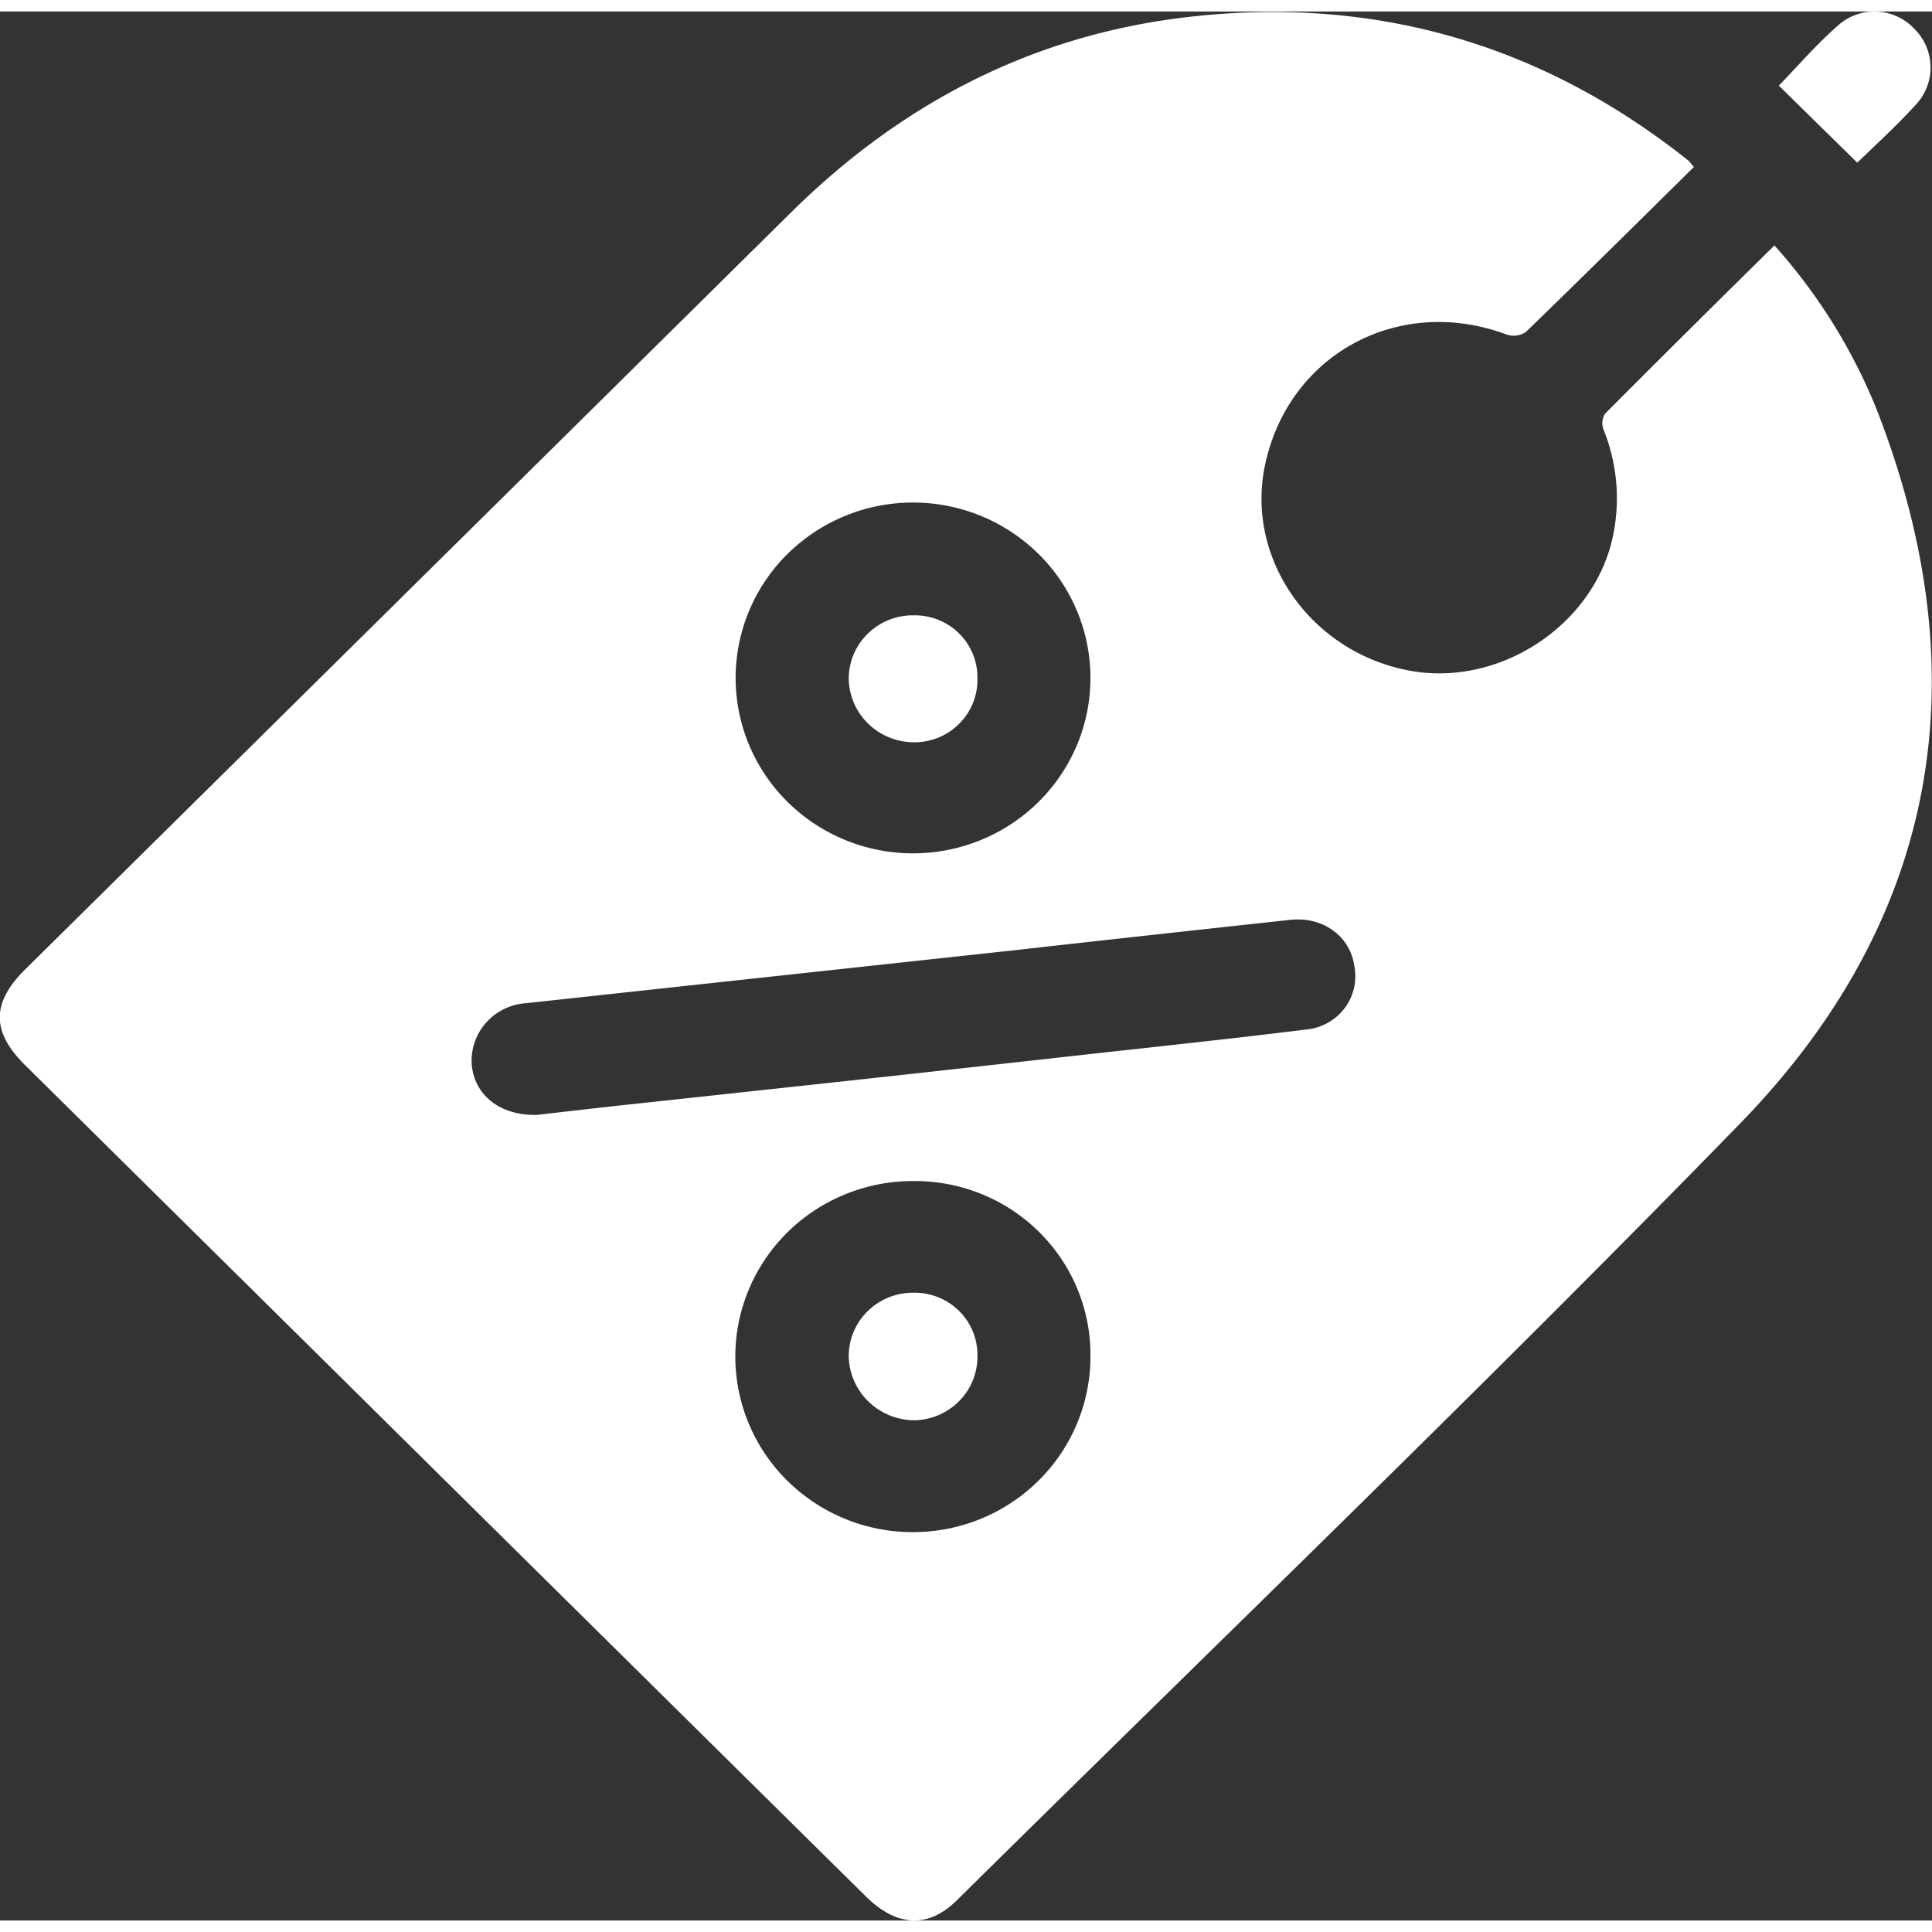
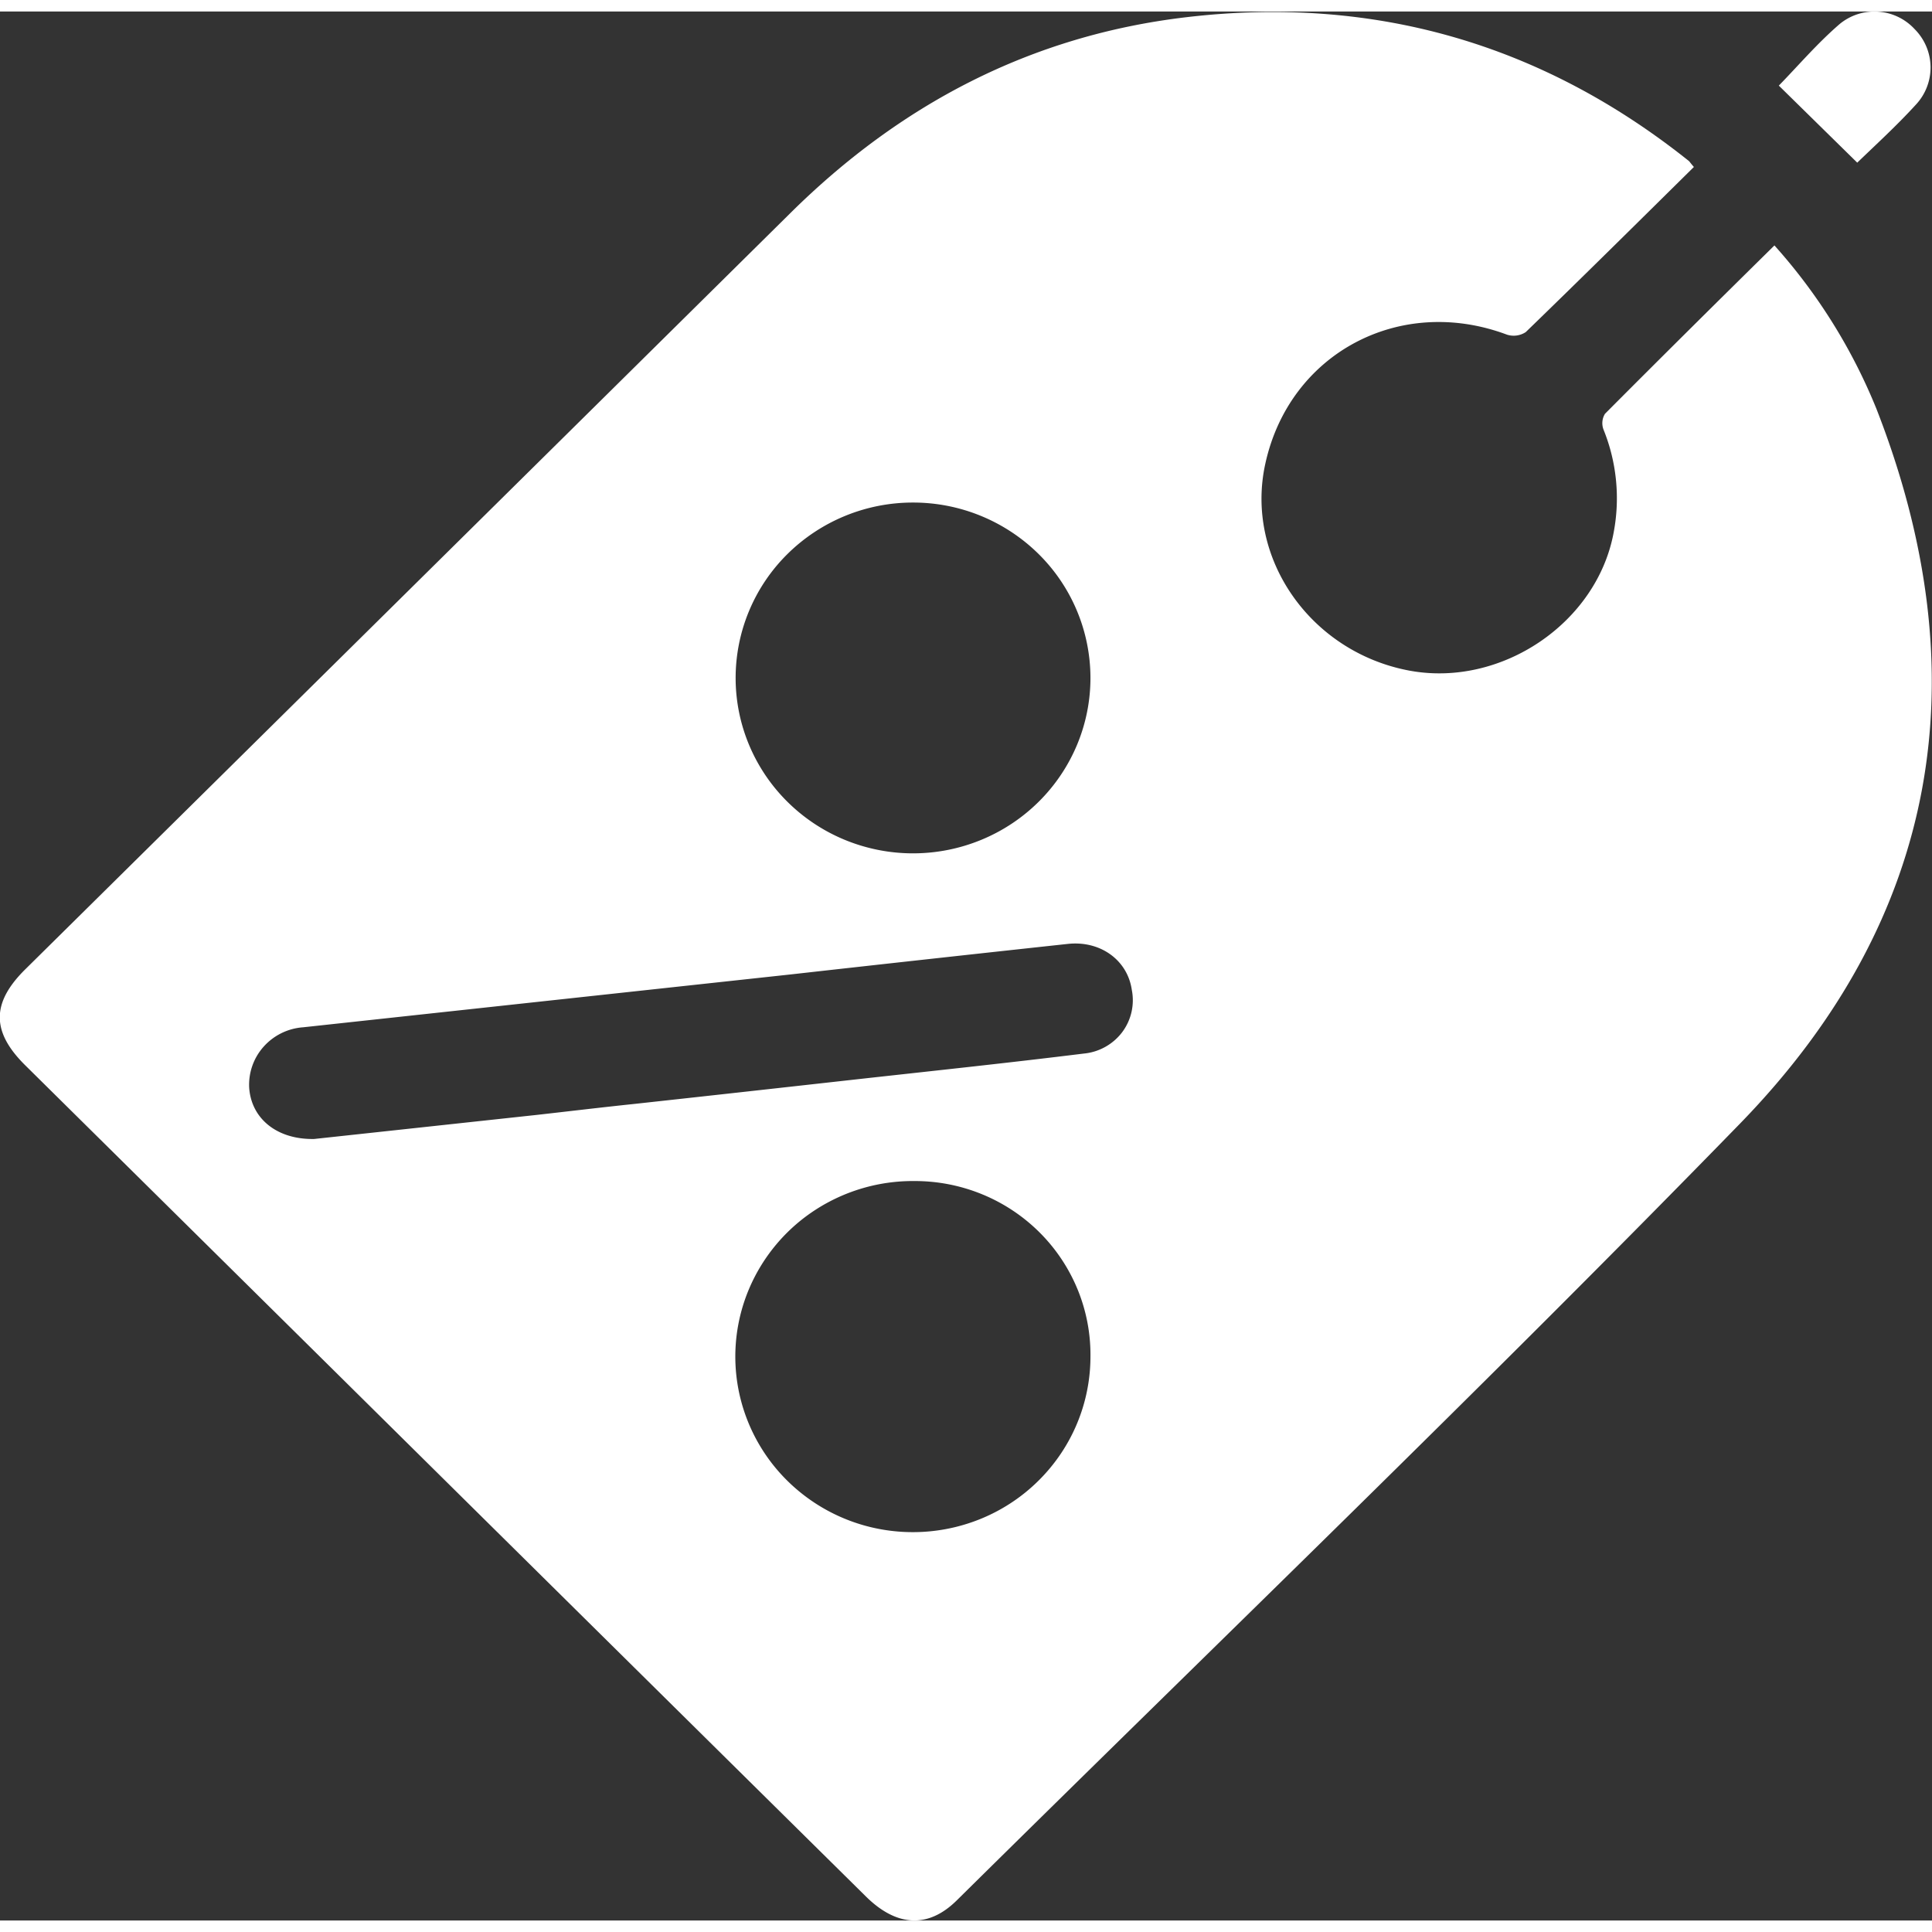
<svg xmlns="http://www.w3.org/2000/svg" fill="none" viewBox="0 0 84 83" class="text-th-primary" style="width: 25px; height: 25px;" width="84" height="83">
  <rect x="0" y="0" width="84" height="83" fill="#333333" stroke="none" />
  <g fill="#FFFFFF" clip-path="url(#t1betv2-promo_svg__clip0_302_669)">
-     <path d="M73.647 6.76c-2.458 2.428-4.87 4.816-7.31 7.179a.956.956 0 0 1-.82.11c-4.655-1.743-9.457.811-10.504 5.617-.896 4.08 1.946 8.169 6.236 8.986 4.018.763 8.206-2.076 8.916-6.032a7.963 7.963 0 0 0-.447-4.443.78.78 0 0 1 .063-.685c2.428-2.44 4.88-4.868 7.368-7.321a24.293 24.293 0 0 1 4.435 7.104c4.51 11.543 2.76 22.132-5.908 31.053C64.516 59.79 52.98 70.88 41.6 82.124c-1.237 1.224-2.606 1.155-3.939-.156-7.845-7.75-15.686-15.502-23.525-23.258L1.1 45.82c-1.478-1.46-1.478-2.717 0-4.177A153299.98 153299.98 0 0 0 34.317 8.811C39.123 4.037 44.821 1.042 51.59.247c8.14-.954 15.45 1.149 21.848 6.26.043.049.089.117.21.253ZM23.331 47.975c1.313-.147 2.787-.325 4.267-.48l9.674-1.046c3.223-.352 6.446-.71 9.67-1.07 3.282-.364 6.564-.711 9.847-1.117a2.372 2.372 0 0 0 1.67-.923 2.315 2.315 0 0 0 .424-1.845c-.187-1.298-1.369-2.155-2.787-2-4.01.434-8.021.875-12.03 1.325l-21.214 2.3a2.542 2.542 0 0 0-1.715.842 2.484 2.484 0 0 0-.629 1.787c.092 1.328 1.189 2.256 2.823 2.227Zm24.08-19.018a7.583 7.583 0 0 0-2.272-5.387 7.76 7.76 0 0 0-5.46-2.22 7.758 7.758 0 0 0-5.449 2.245 7.582 7.582 0 0 0-2.246 5.398 7.551 7.551 0 0 0 .594 2.917 7.62 7.62 0 0 0 1.678 2.47 7.72 7.72 0 0 0 2.506 1.648 7.789 7.789 0 0 0 5.904-.014 7.718 7.718 0 0 0 2.498-1.659 7.62 7.62 0 0 0 1.667-2.478 7.551 7.551 0 0 0 .58-2.92Zm0 29.532c.012-1-.177-1.993-.556-2.92a7.542 7.542 0 0 0-1.653-2.482 7.639 7.639 0 0 0-2.494-1.659 7.71 7.71 0 0 0-2.948-.578 7.784 7.784 0 0 0-4.307 1.252 7.654 7.654 0 0 0-2.874 3.41 7.553 7.553 0 0 0-.469 4.415 7.605 7.605 0 0 0 2.095 3.926 7.747 7.747 0 0 0 3.95 2.11c1.499.3 3.055.154 4.47-.42a7.702 7.702 0 0 0 3.477-2.808 7.571 7.571 0 0 0 1.309-4.246ZM80.75 6.572l-3.41-3.35c.83-.85 1.674-1.84 2.649-2.68a2.378 2.378 0 0 1 3.256.224c.436.438.684 1.025.692 1.64a2.367 2.367 0 0 1-.65 1.657c-.817.896-1.723 1.723-2.537 2.509Z" fill="#FFFFFF" />
-     <path d="M39.714 26.254a2.748 2.748 0 0 1 1.987.787 2.688 2.688 0 0 1 .796 1.965 2.69 2.69 0 0 1-.798 1.967 2.75 2.75 0 0 1-1.985.8 2.86 2.86 0 0 1-1.976-.818 2.795 2.795 0 0 1-.837-1.95 2.735 2.735 0 0 1 .828-1.953 2.796 2.796 0 0 1 1.985-.798ZM42.497 58.46a2.736 2.736 0 0 1-.804 1.966 2.797 2.797 0 0 1-1.976.825 2.888 2.888 0 0 1-1.975-.831 2.824 2.824 0 0 1-.841-1.954 2.735 2.735 0 0 1 .824-1.958 2.795 2.795 0 0 1 1.986-.803 2.759 2.759 0 0 1 1.987.79 2.697 2.697 0 0 1 .8 1.965Z" fill="#FFFFFF" />
+     <path d="M73.647 6.76c-2.458 2.428-4.87 4.816-7.31 7.179a.956.956 0 0 1-.82.11c-4.655-1.743-9.457.811-10.504 5.617-.896 4.08 1.946 8.169 6.236 8.986 4.018.763 8.206-2.076 8.916-6.032a7.963 7.963 0 0 0-.447-4.443.78.78 0 0 1 .063-.685c2.428-2.44 4.88-4.868 7.368-7.321a24.293 24.293 0 0 1 4.435 7.104c4.51 11.543 2.76 22.132-5.908 31.053C64.516 59.79 52.98 70.88 41.6 82.124c-1.237 1.224-2.606 1.155-3.939-.156-7.845-7.75-15.686-15.502-23.525-23.258L1.1 45.82c-1.478-1.46-1.478-2.717 0-4.177A153299.98 153299.98 0 0 0 34.317 8.811C39.123 4.037 44.821 1.042 51.59.247c8.14-.954 15.45 1.149 21.848 6.26.043.049.089.117.21.253ZM23.331 47.975c1.313-.147 2.787-.325 4.267-.48c3.223-.352 6.446-.71 9.67-1.07 3.282-.364 6.564-.711 9.847-1.117a2.372 2.372 0 0 0 1.67-.923 2.315 2.315 0 0 0 .424-1.845c-.187-1.298-1.369-2.155-2.787-2-4.01.434-8.021.875-12.03 1.325l-21.214 2.3a2.542 2.542 0 0 0-1.715.842 2.484 2.484 0 0 0-.629 1.787c.092 1.328 1.189 2.256 2.823 2.227Zm24.08-19.018a7.583 7.583 0 0 0-2.272-5.387 7.76 7.76 0 0 0-5.46-2.22 7.758 7.758 0 0 0-5.449 2.245 7.582 7.582 0 0 0-2.246 5.398 7.551 7.551 0 0 0 .594 2.917 7.62 7.62 0 0 0 1.678 2.47 7.72 7.72 0 0 0 2.506 1.648 7.789 7.789 0 0 0 5.904-.014 7.718 7.718 0 0 0 2.498-1.659 7.62 7.62 0 0 0 1.667-2.478 7.551 7.551 0 0 0 .58-2.92Zm0 29.532c.012-1-.177-1.993-.556-2.92a7.542 7.542 0 0 0-1.653-2.482 7.639 7.639 0 0 0-2.494-1.659 7.71 7.71 0 0 0-2.948-.578 7.784 7.784 0 0 0-4.307 1.252 7.654 7.654 0 0 0-2.874 3.41 7.553 7.553 0 0 0-.469 4.415 7.605 7.605 0 0 0 2.095 3.926 7.747 7.747 0 0 0 3.95 2.11c1.499.3 3.055.154 4.47-.42a7.702 7.702 0 0 0 3.477-2.808 7.571 7.571 0 0 0 1.309-4.246ZM80.75 6.572l-3.41-3.35c.83-.85 1.674-1.84 2.649-2.68a2.378 2.378 0 0 1 3.256.224c.436.438.684 1.025.692 1.64a2.367 2.367 0 0 1-.65 1.657c-.817.896-1.723 1.723-2.537 2.509Z" fill="#FFFFFF" />
  </g>
</svg>